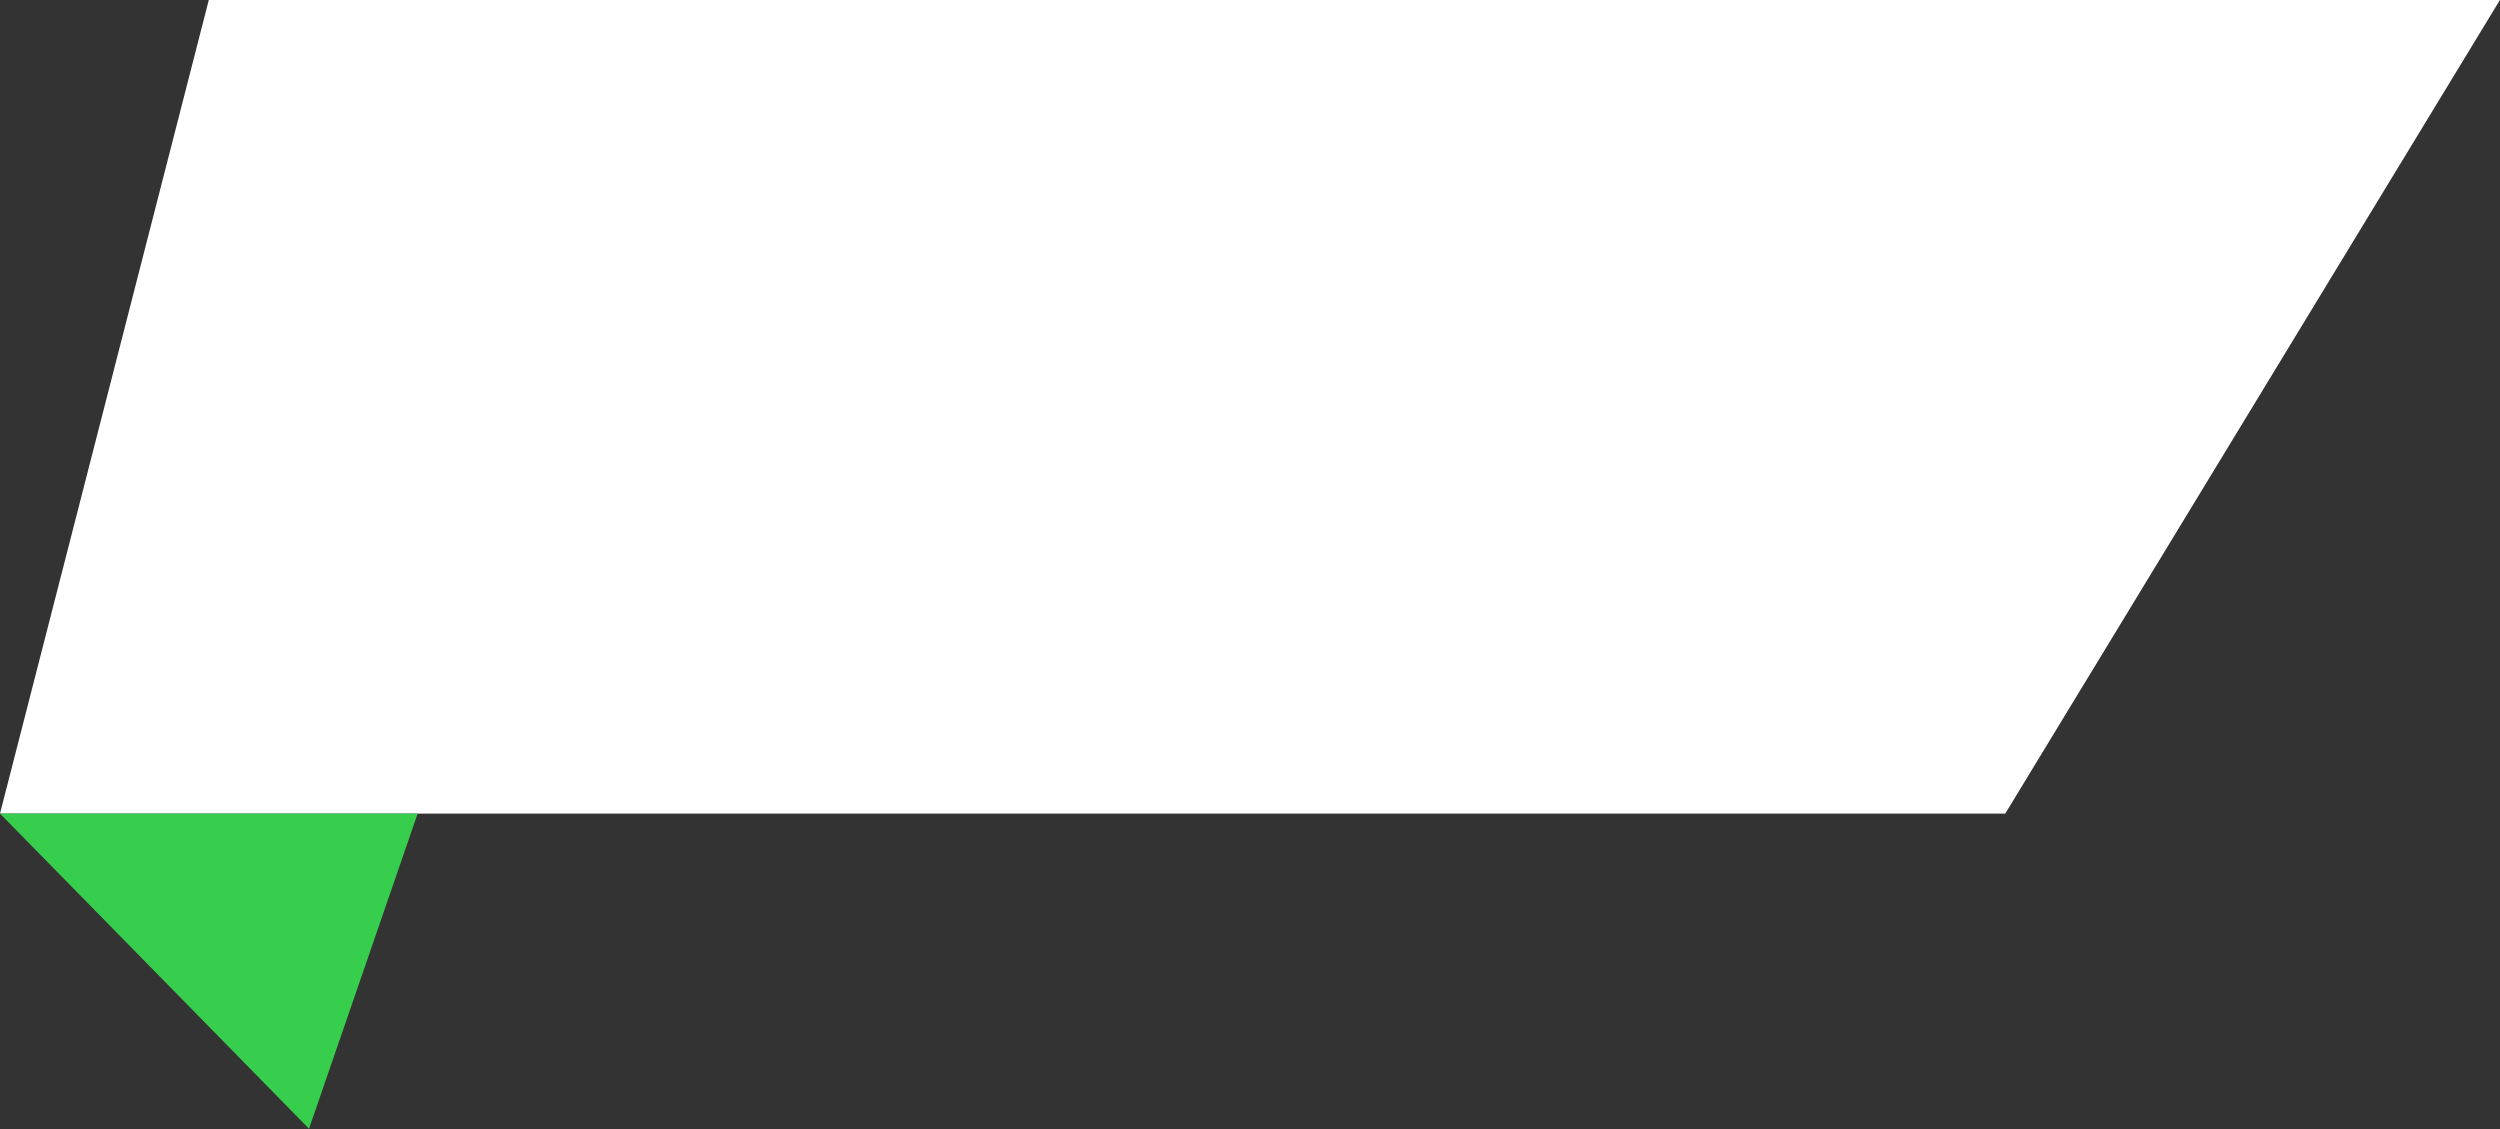
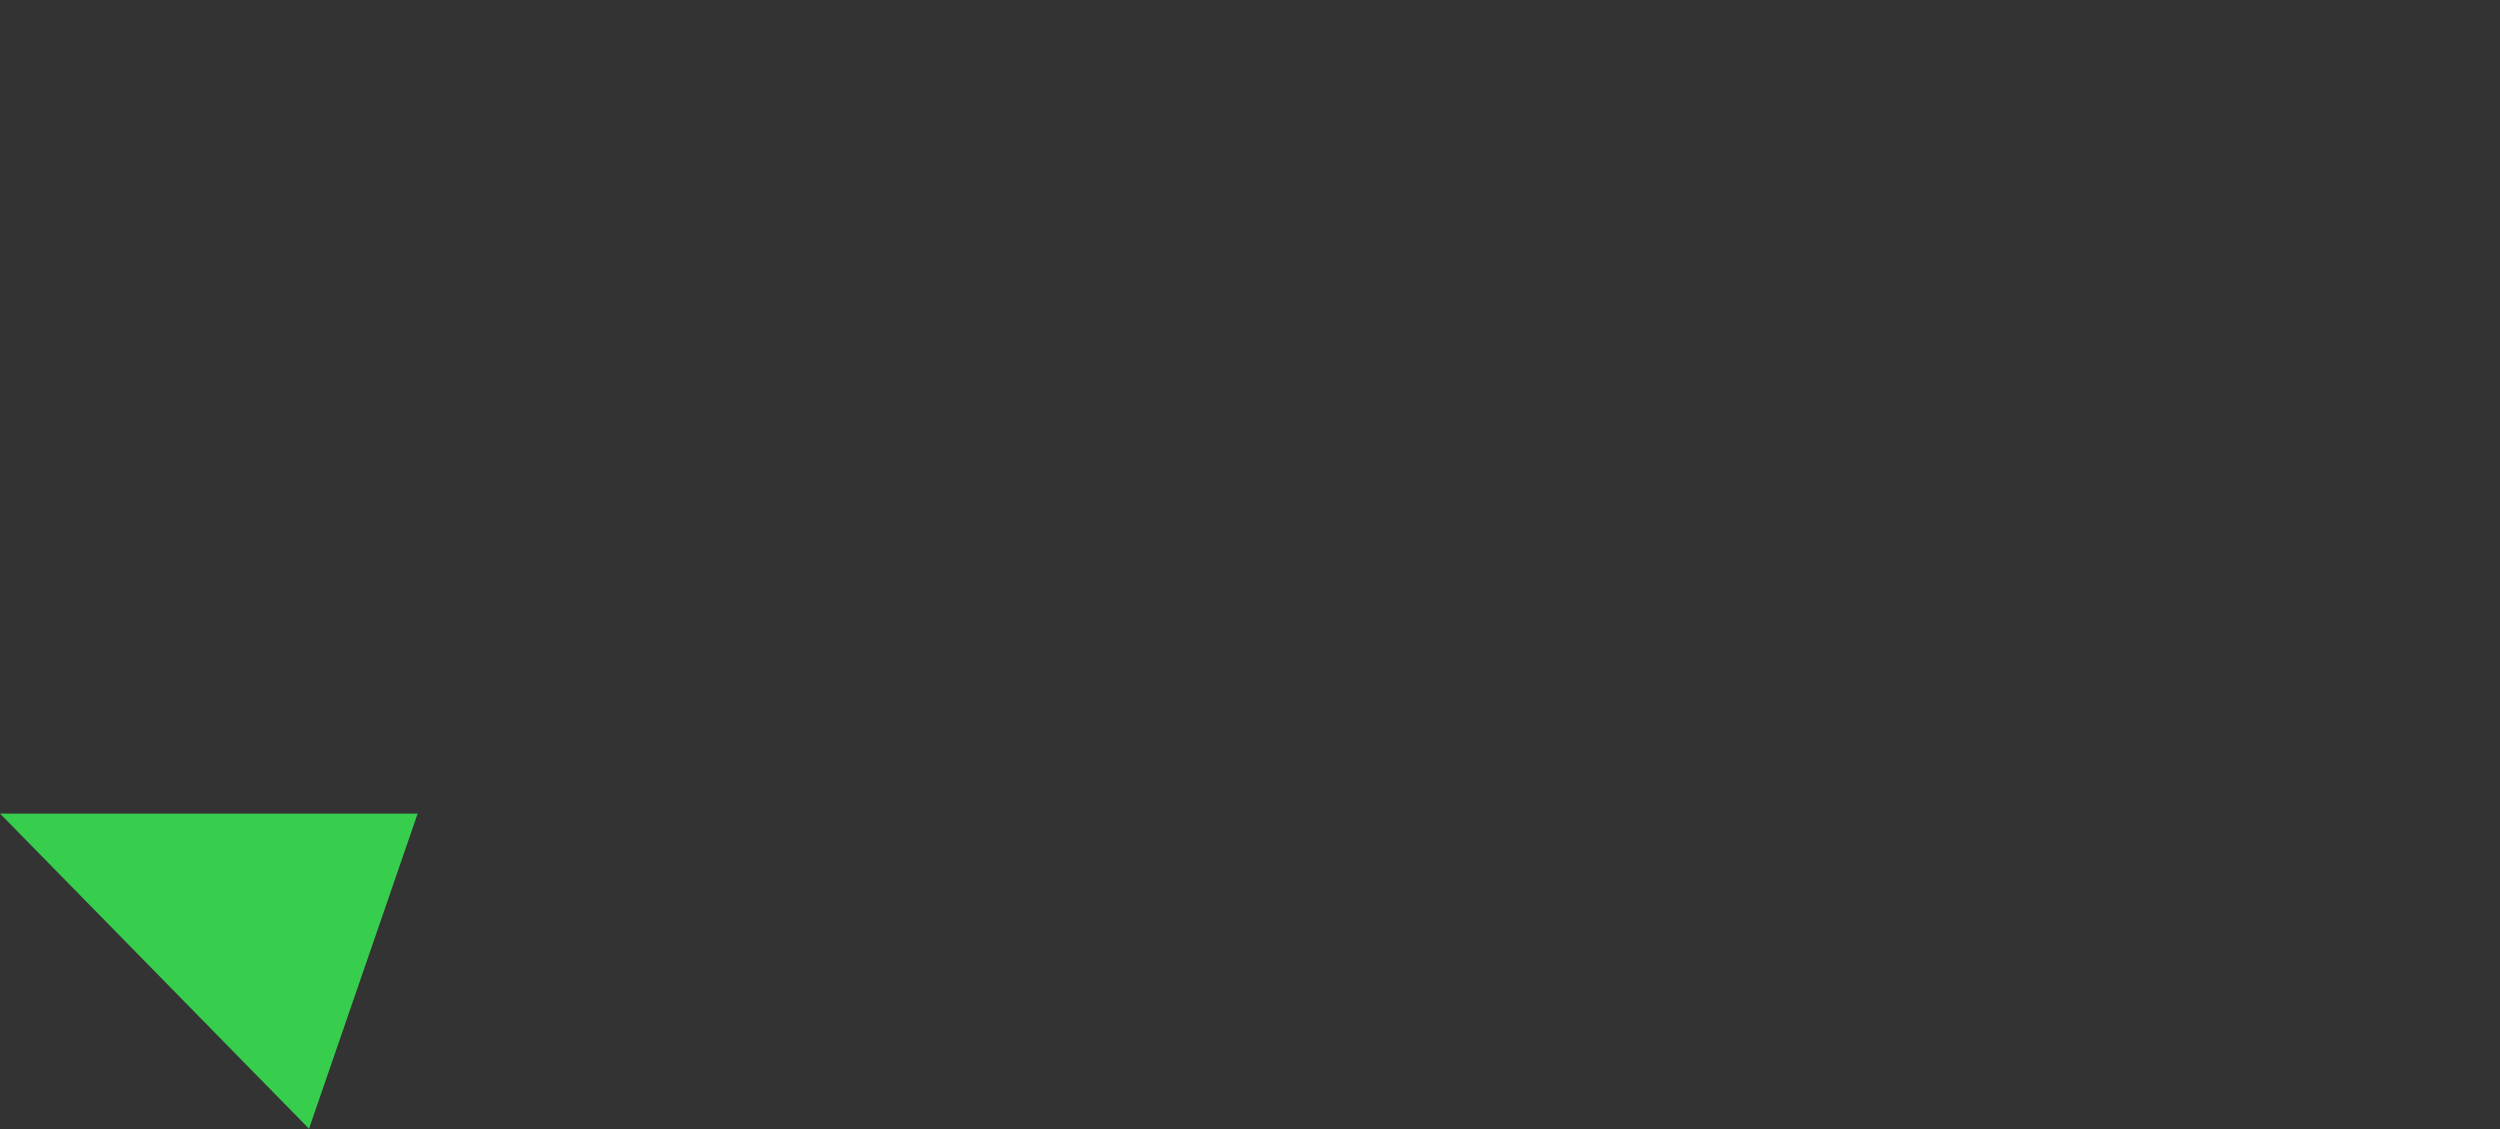
<svg xmlns="http://www.w3.org/2000/svg" fill="#000000" height="171.2" preserveAspectRatio="xMidYMid meet" version="1" viewBox="0.0 0.0 379.1 171.2" width="379.1" zoomAndPan="magnify">
  <rect x="0.0" y="0.0" width="379.1" height="171.2" fill="#333333" stroke="none" />
  <defs>
    <clipPath id="a">
-       <path d="M 0 0 L 379.09 0 L 379.09 124 L 0 124 Z M 0 0" />
-     </clipPath>
+       </clipPath>
    <clipPath id="b">
      <path d="M 0 123 L 64 123 L 64 171.16 L 0 171.16 Z M 0 123" />
    </clipPath>
  </defs>
  <g>
    <g clip-path="url(#a)" id="change1_1">
-       <path d="M 304.078 123.371 L 0 123.371 L 31.664 -0.004 L 379.09 -0.004 L 304.078 123.371" fill="#ffffff" />
-     </g>
+       </g>
    <g clip-path="url(#b)" id="change2_1">
      <path d="M 0 123.371 L 46.859 171.16 L 63.332 123.371 Z M 0 123.371" fill="#38ce4d" />
    </g>
  </g>
</svg>